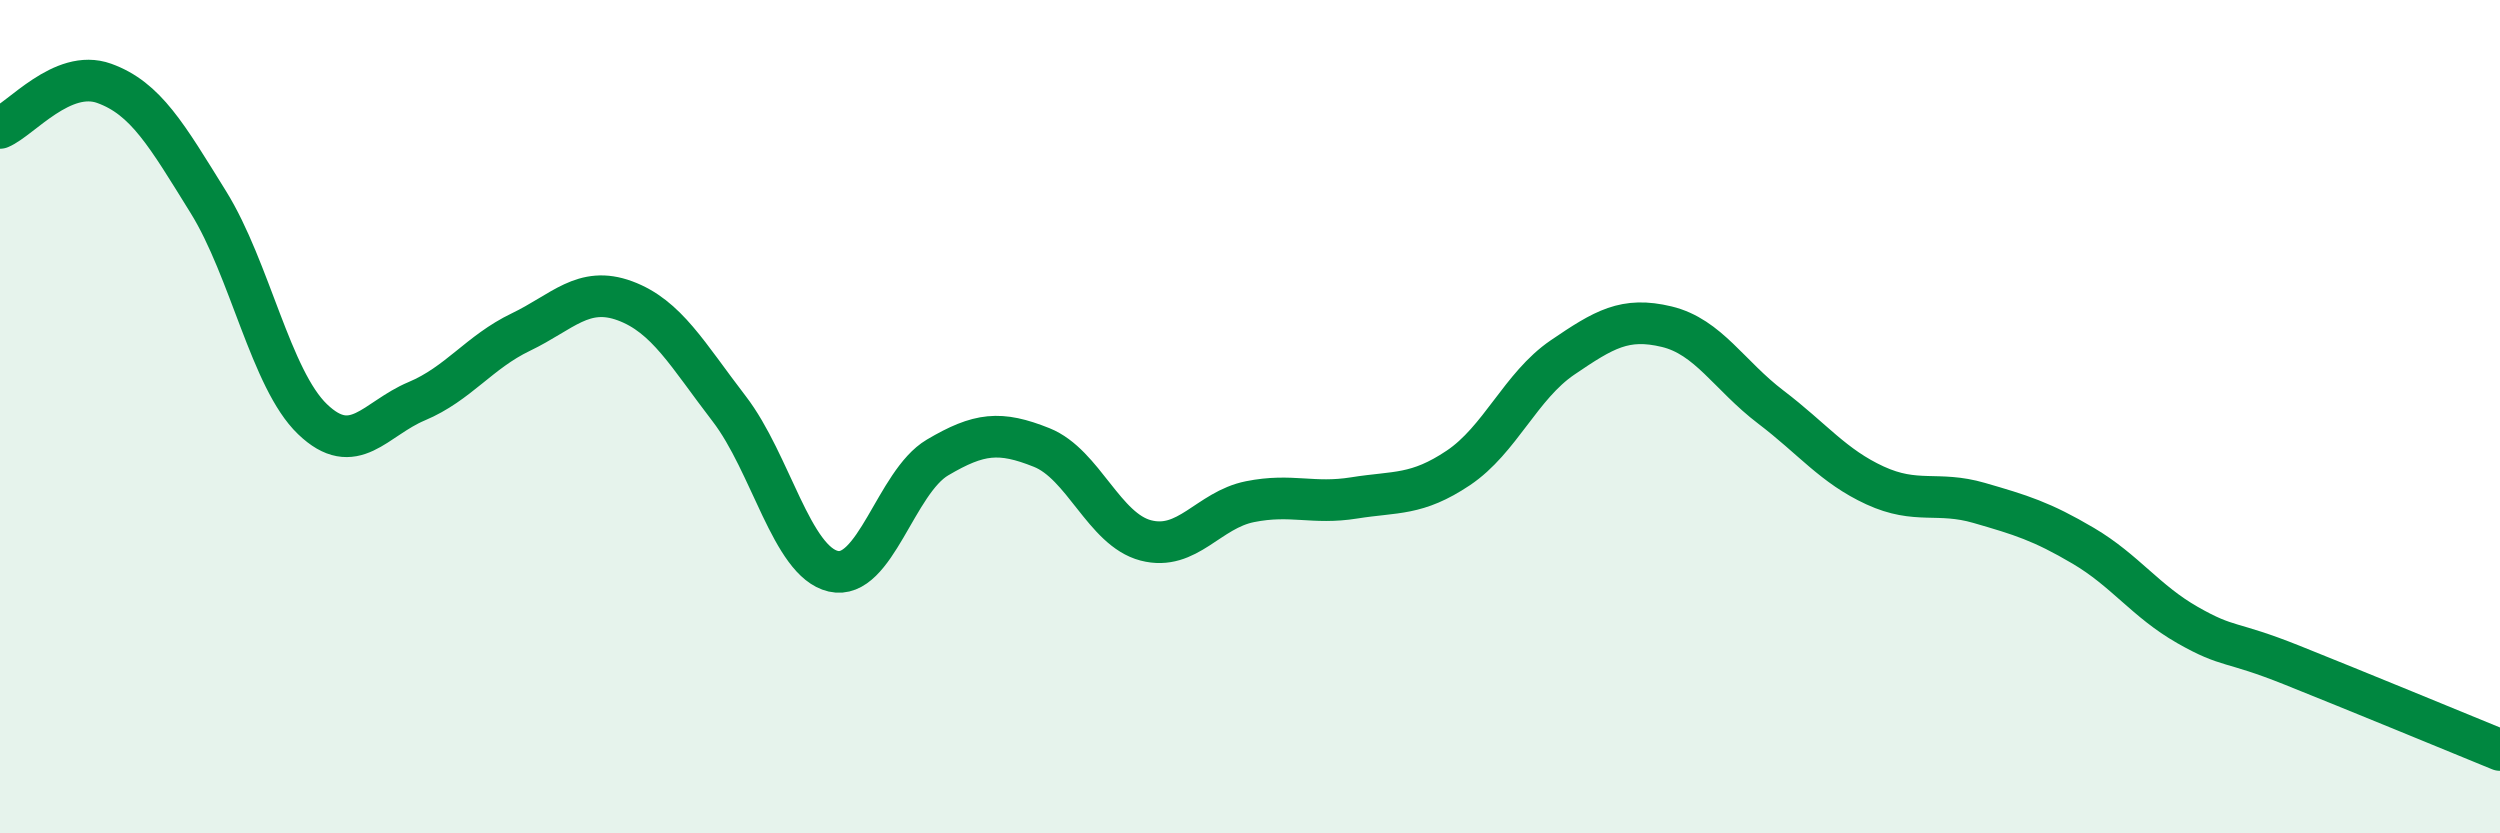
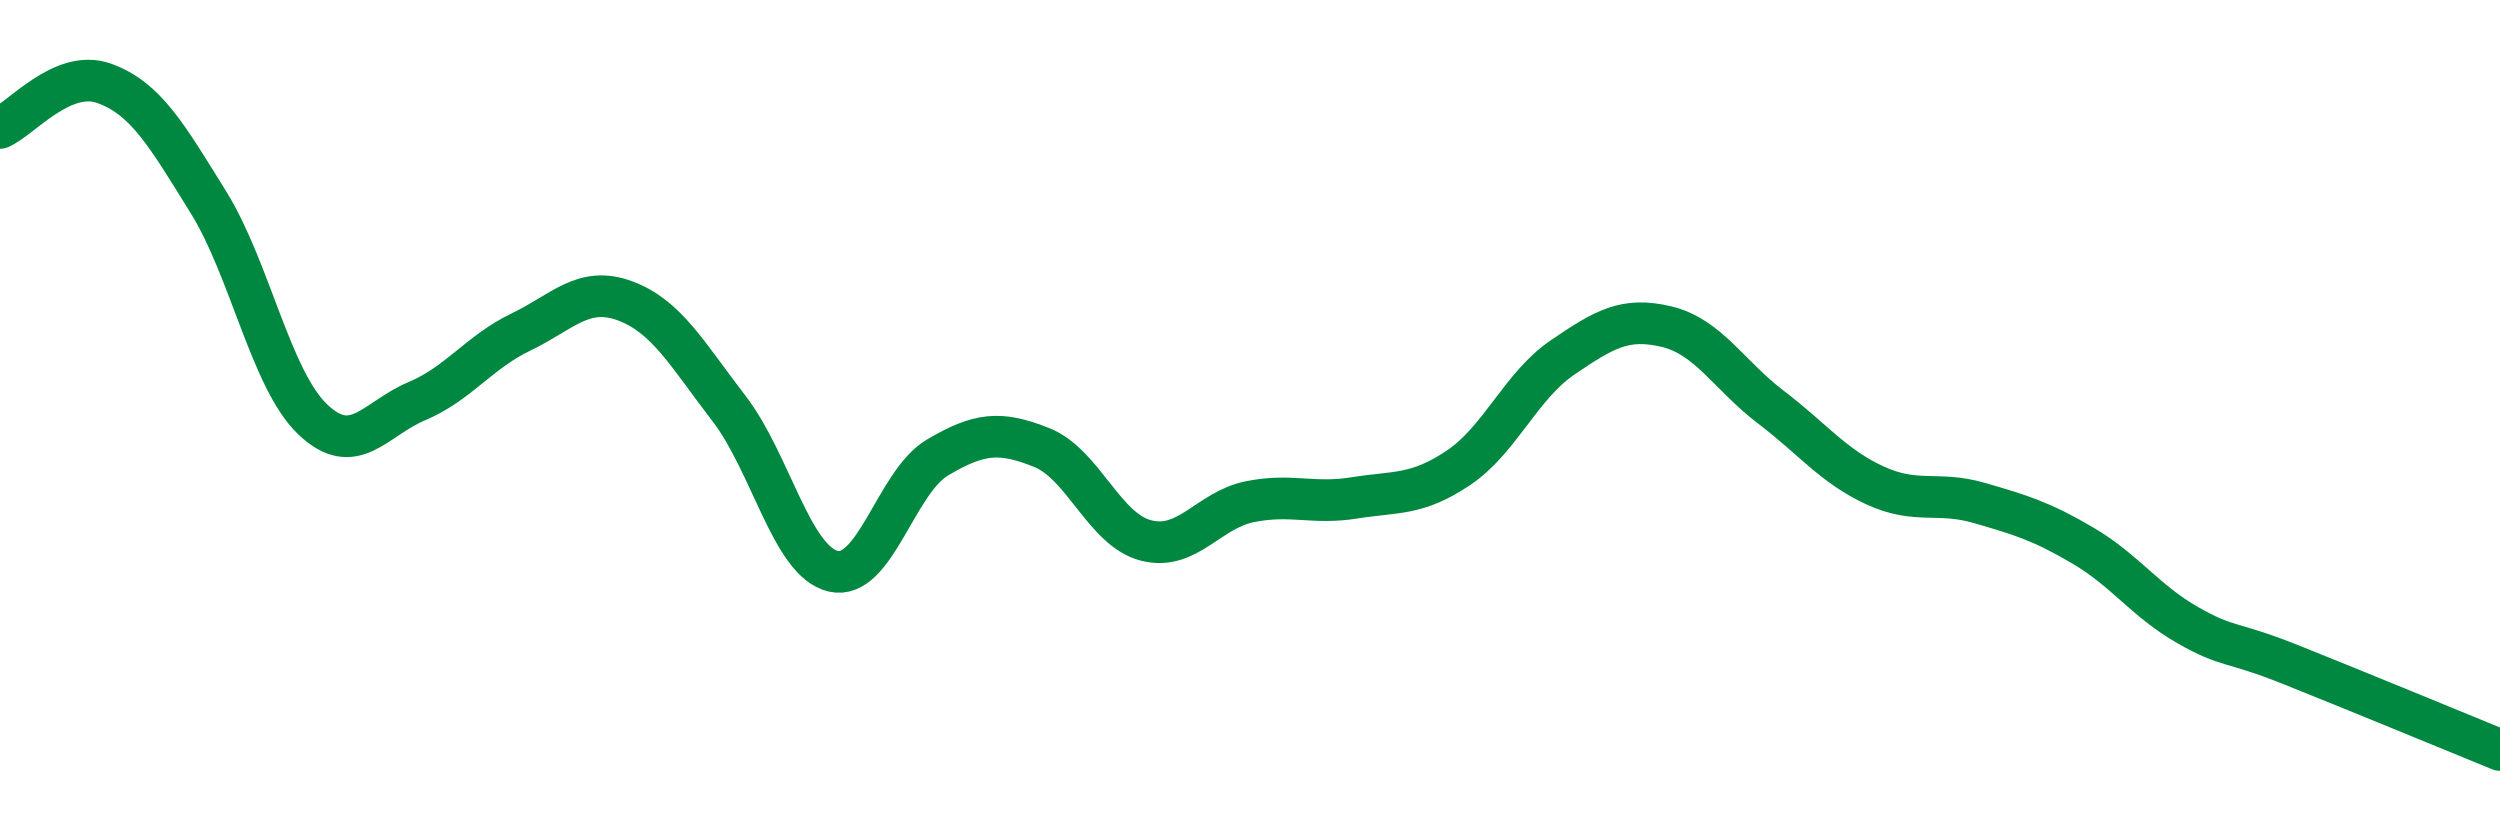
<svg xmlns="http://www.w3.org/2000/svg" width="60" height="20" viewBox="0 0 60 20">
-   <path d="M 0,3.07 C 0.5,2.86 1.5,1.64 2.5,2 C 3.5,2.36 4,3.24 5,4.85 C 6,6.46 6.5,9.1 7.5,10.06 C 8.5,11.02 9,10.05 10,9.63 C 11,9.21 11.5,8.45 12.5,7.97 C 13.5,7.49 14,6.85 15,7.22 C 16,7.59 16.5,8.51 17.5,9.81 C 18.5,11.11 19,13.48 20,13.71 C 21,13.94 21.5,11.57 22.5,10.98 C 23.5,10.39 24,10.34 25,10.74 C 26,11.14 26.5,12.71 27.5,12.97 C 28.5,13.23 29,12.24 30,12.04 C 31,11.84 31.5,12.11 32.5,11.95 C 33.5,11.79 34,11.9 35,11.23 C 36,10.56 36.5,9.26 37.5,8.58 C 38.5,7.9 39,7.6 40,7.84 C 41,8.08 41.5,9.01 42.5,9.77 C 43.5,10.53 44,11.19 45,11.65 C 46,12.11 46.5,11.78 47.5,12.07 C 48.5,12.36 49,12.51 50,13.1 C 51,13.69 51.5,14.43 52.5,15 C 53.5,15.57 53.5,15.36 55,15.96 C 56.5,16.56 59,17.59 60,18L60 20L0 20Z" fill="#008740" opacity="0.1" stroke-linecap="round" stroke-linejoin="round" />
  <path d="M 0,3.07 C 0.5,2.86 1.5,1.64 2.5,2 C 3.5,2.36 4,3.24 5,4.85 C 6,6.46 6.5,9.1 7.5,10.06 C 8.5,11.02 9,10.05 10,9.63 C 11,9.21 11.5,8.45 12.5,7.97 C 13.5,7.49 14,6.85 15,7.22 C 16,7.59 16.5,8.51 17.5,9.81 C 18.5,11.11 19,13.48 20,13.71 C 21,13.94 21.5,11.57 22.5,10.98 C 23.5,10.39 24,10.34 25,10.74 C 26,11.14 26.5,12.71 27.5,12.97 C 28.5,13.23 29,12.24 30,12.04 C 31,11.84 31.5,12.11 32.5,11.95 C 33.5,11.79 34,11.9 35,11.23 C 36,10.56 36.5,9.26 37.5,8.58 C 38.5,7.9 39,7.6 40,7.84 C 41,8.08 41.5,9.01 42.5,9.77 C 43.5,10.53 44,11.19 45,11.65 C 46,12.11 46.5,11.78 47.5,12.07 C 48.5,12.36 49,12.51 50,13.1 C 51,13.69 51.5,14.43 52.5,15 C 53.5,15.57 53.5,15.36 55,15.96 C 56.5,16.56 59,17.59 60,18" stroke="#008740" stroke-width="1" fill="none" stroke-linecap="round" stroke-linejoin="round" />
</svg>